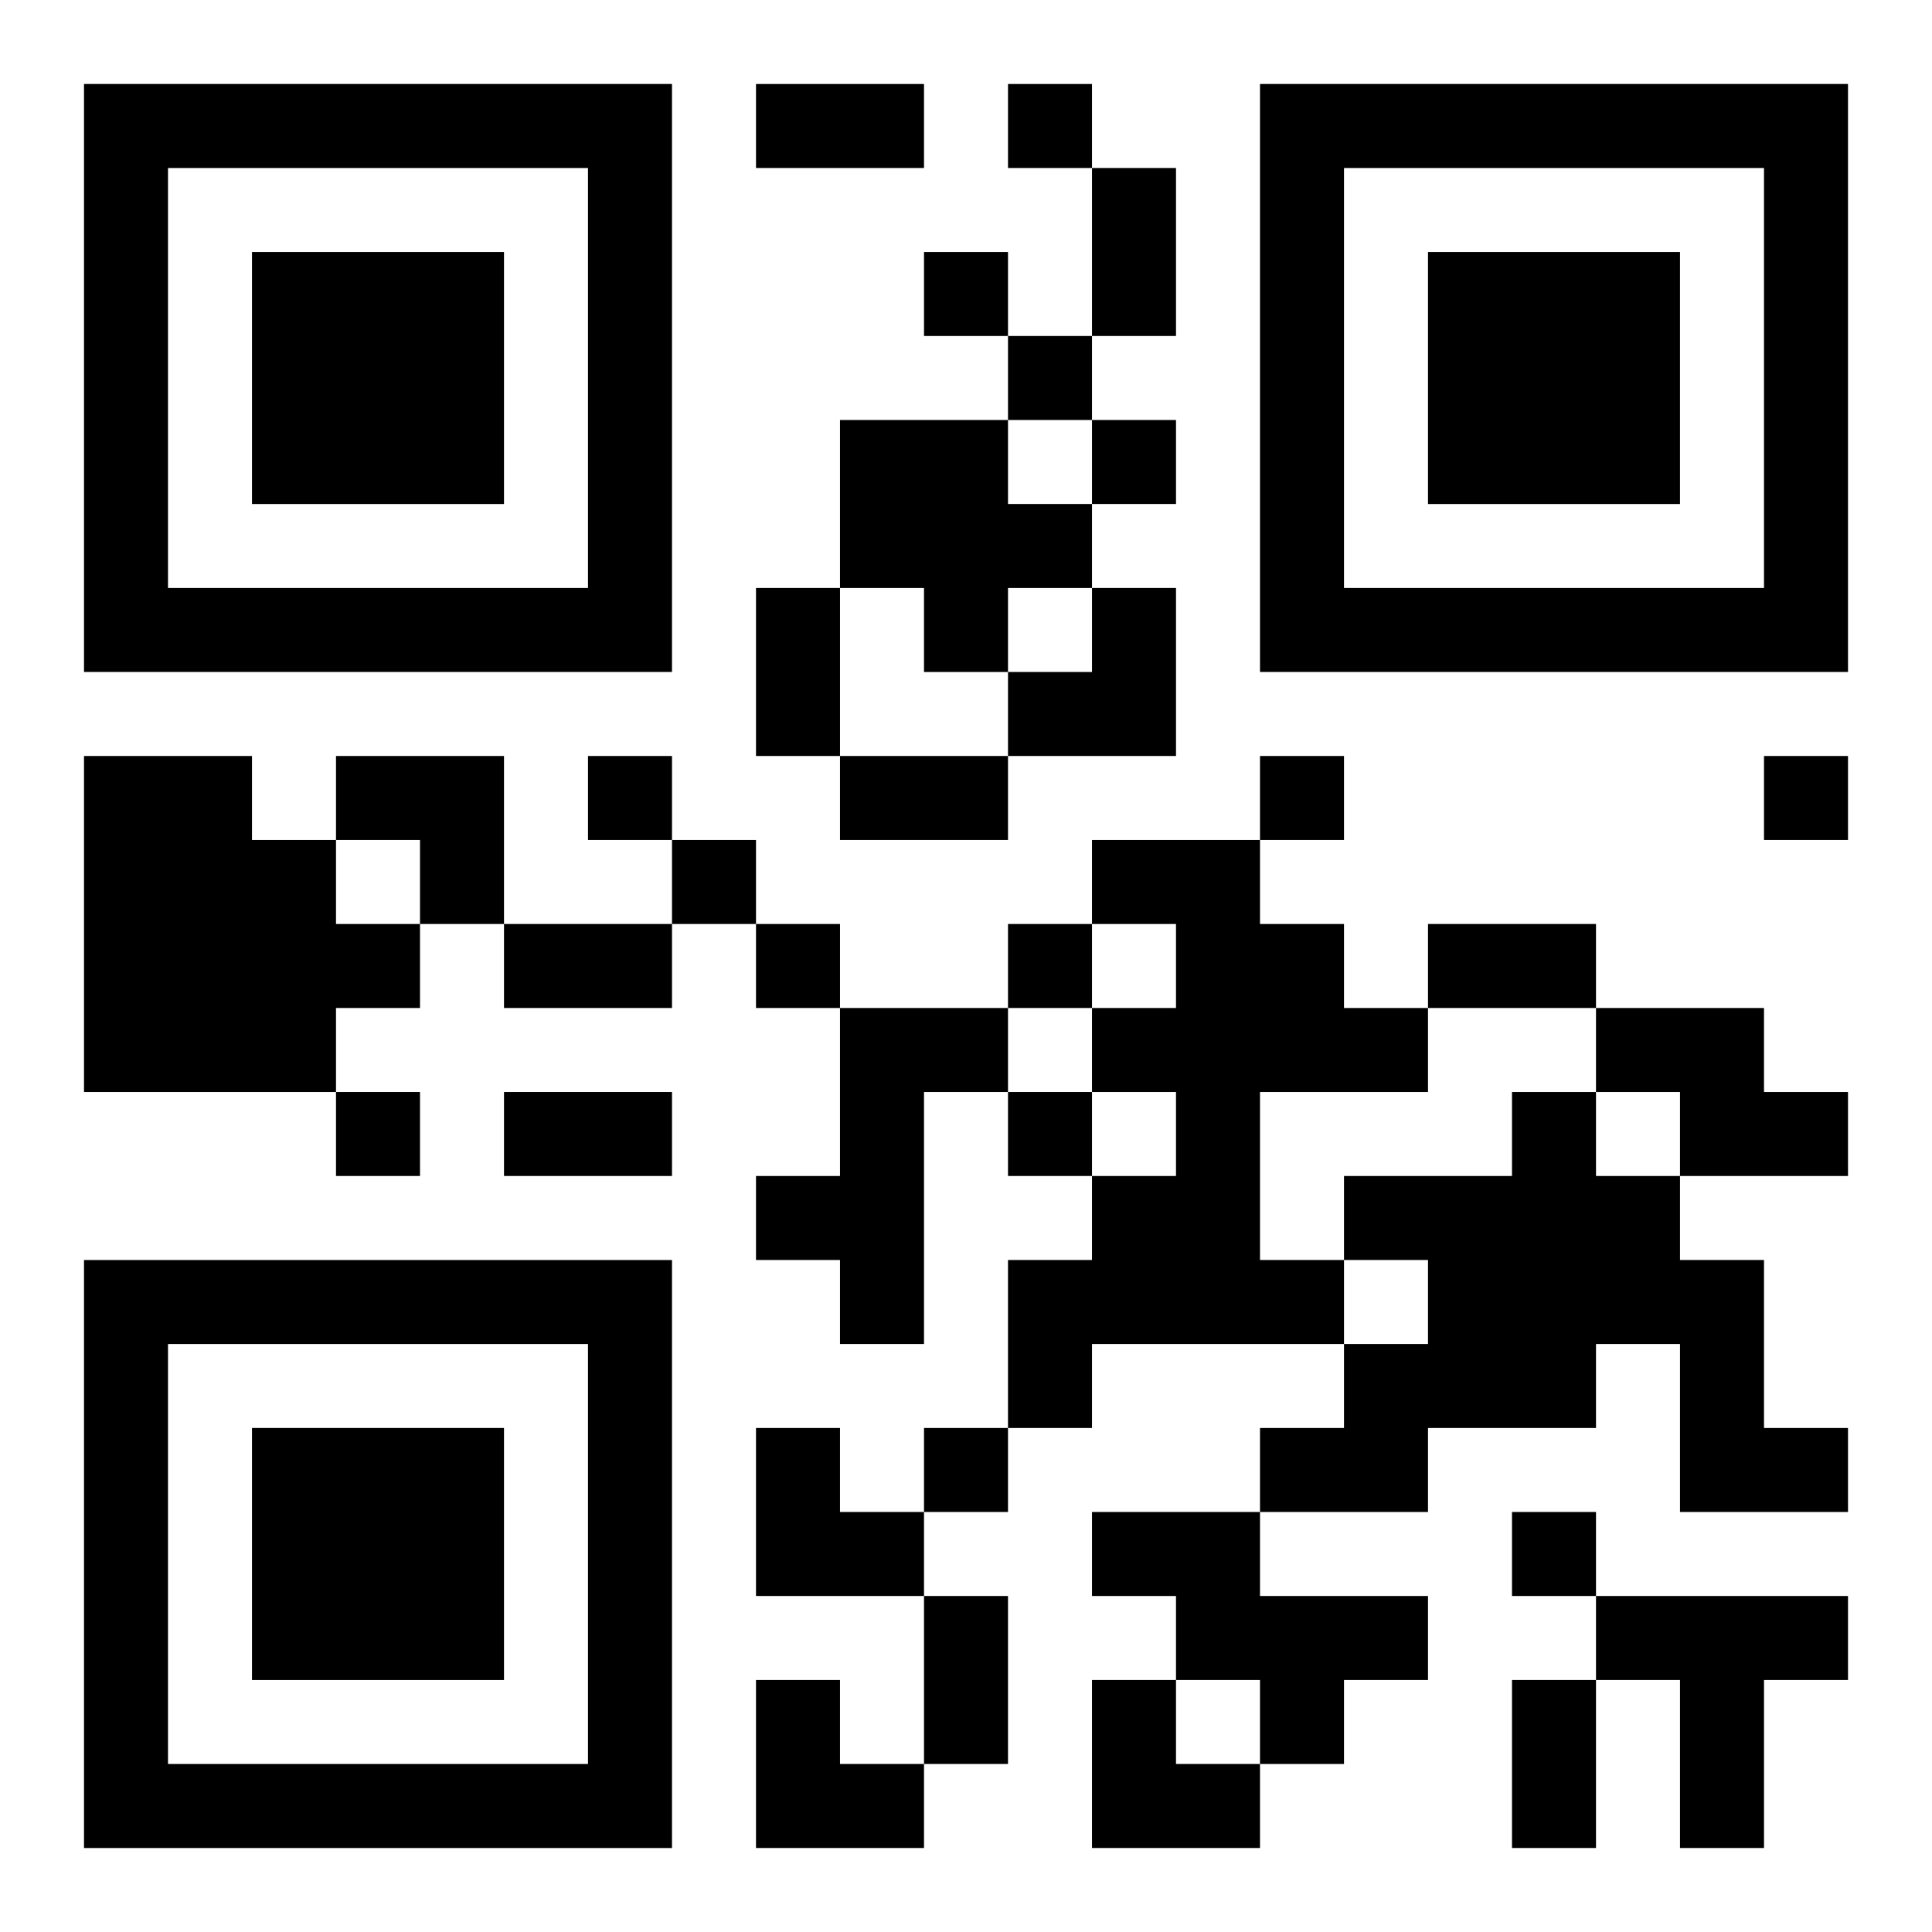
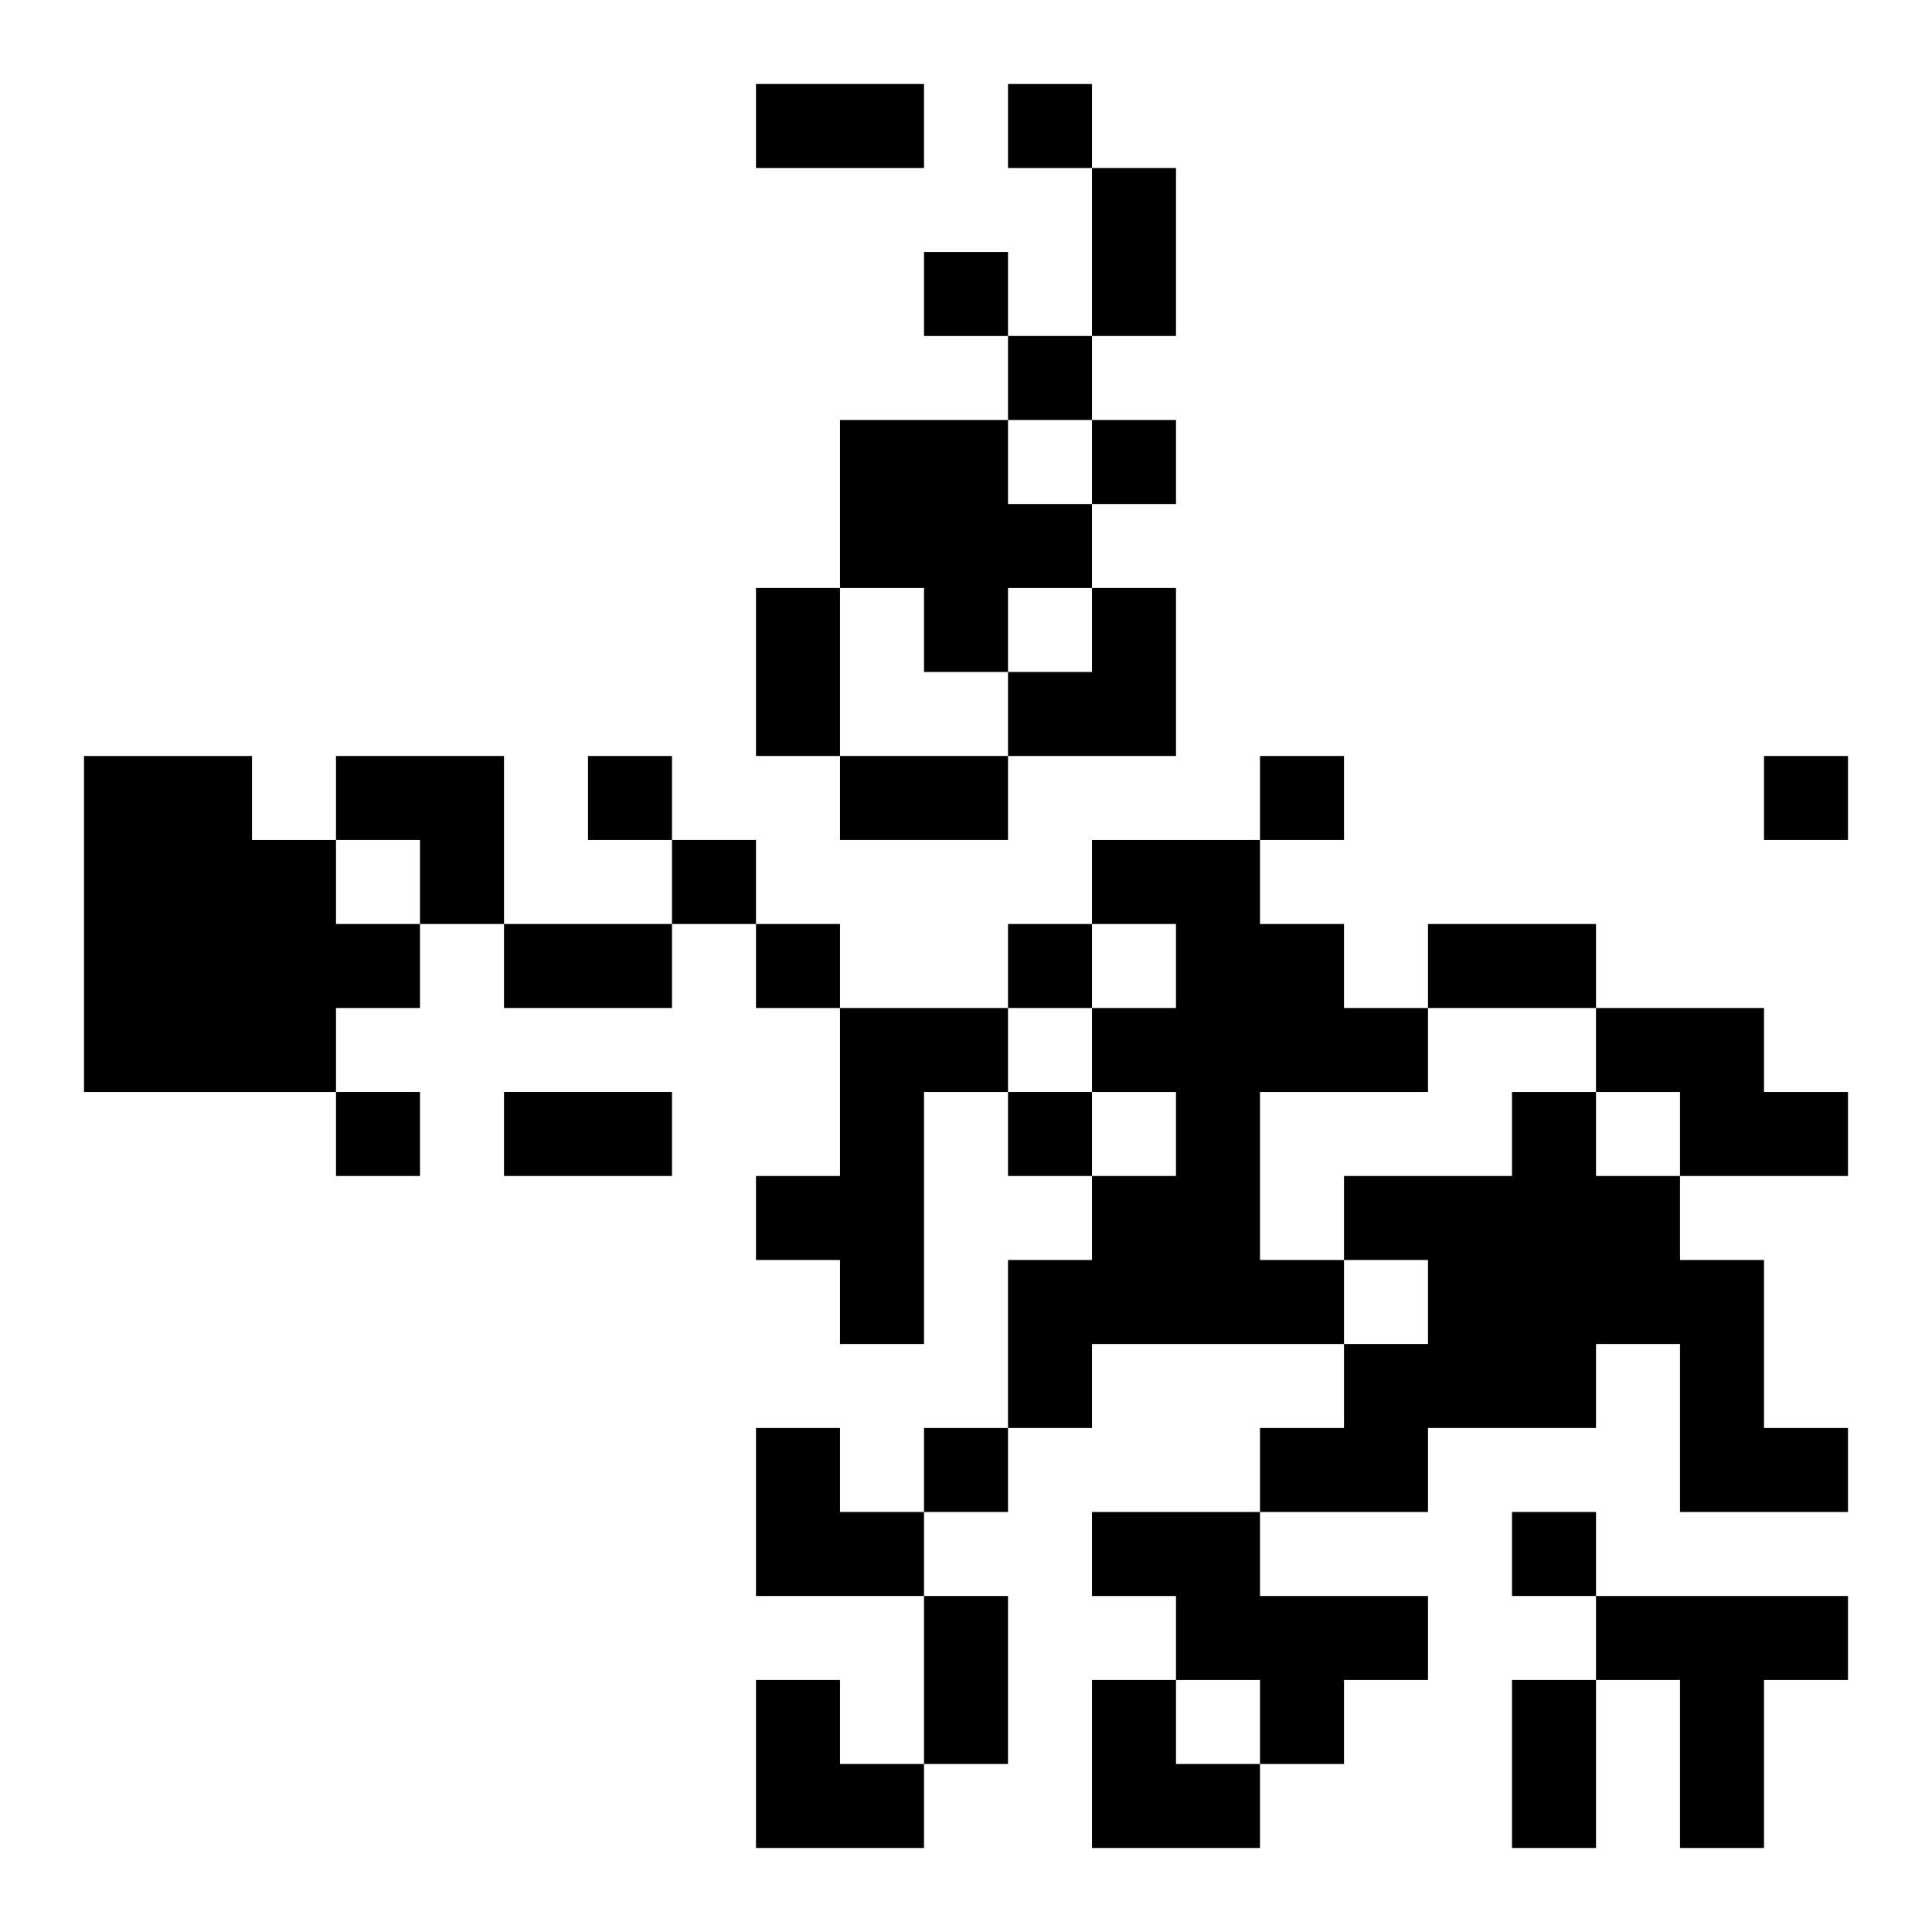
<svg xmlns="http://www.w3.org/2000/svg" xmlns:xlink="http://www.w3.org/1999/xlink" width="250" height="250" baseProfile="full" version="1.1" viewBox="-1 -1 23 23">
  <symbol id="a">
-     <path d="m0 7v7h7v-7h-7zm1 1h5v5h-5v-5zm1 1v3h3v-3h-3z" />
-   </symbol>
+     </symbol>
  <use y="-7" xlink:href="#a" />
  <use y="7" xlink:href="#a" />
  <use x="14" y="-7" xlink:href="#a" />
  <path d="m9 4h2v1h1v1h-1v1h-1v-1h-1v-2m-9 4h2v1h1v1h1v1h-1v1h-3v-4m12 1h2v1h1v1h1v1h-2v2h1v1h-3v1h-1v-2h1v-1h1v-1h-1v-1h1v-1h-1v-1m-3 2h2v1h-1v3h-1v-1h-1v-1h1v-2m9 0h2v1h1v1h-2v-1h-1v-1m-1 1h1v1h1v1h1v2h1v1h-2v-2h-1v1h-2v1h-2v-1h1v-1h1v-1h-1v-1h2v-1m-5 5h2v1h2v1h-1v1h-1v-1h-1v-1h-1v-1m6 1h3v1h-1v2h-1v-2h-1v-1m-7-18v1h1v-1h-1m-1 2v1h1v-1h-1m1 1v1h1v-1h-1m1 1v1h1v-1h-1m-6 4v1h1v-1h-1m8 0v1h1v-1h-1m6 0v1h1v-1h-1m-13 1v1h1v-1h-1m1 1v1h1v-1h-1m3 0v1h1v-1h-1m-8 2v1h1v-1h-1m8 0v1h1v-1h-1m-1 4v1h1v-1h-1m7 1v1h1v-1h-1m-9-17h2v1h-2v-1m4 1h1v2h-1v-2m-4 5h1v2h-1v-2m1 2h2v1h-2v-1m-4 2h2v1h-2v-1m11 0h2v1h-2v-1m-11 2h2v1h-2v-1m5 6h1v2h-1v-2m7 1h1v2h-1v-2m-6-13m1 0h1v2h-2v-1h1zm-9 2h2v2h-1v-1h-1zm5 8h1v1h1v1h-2zm0 3h1v1h1v1h-2zm4 0h1v1h1v1h-2z" />
</svg>